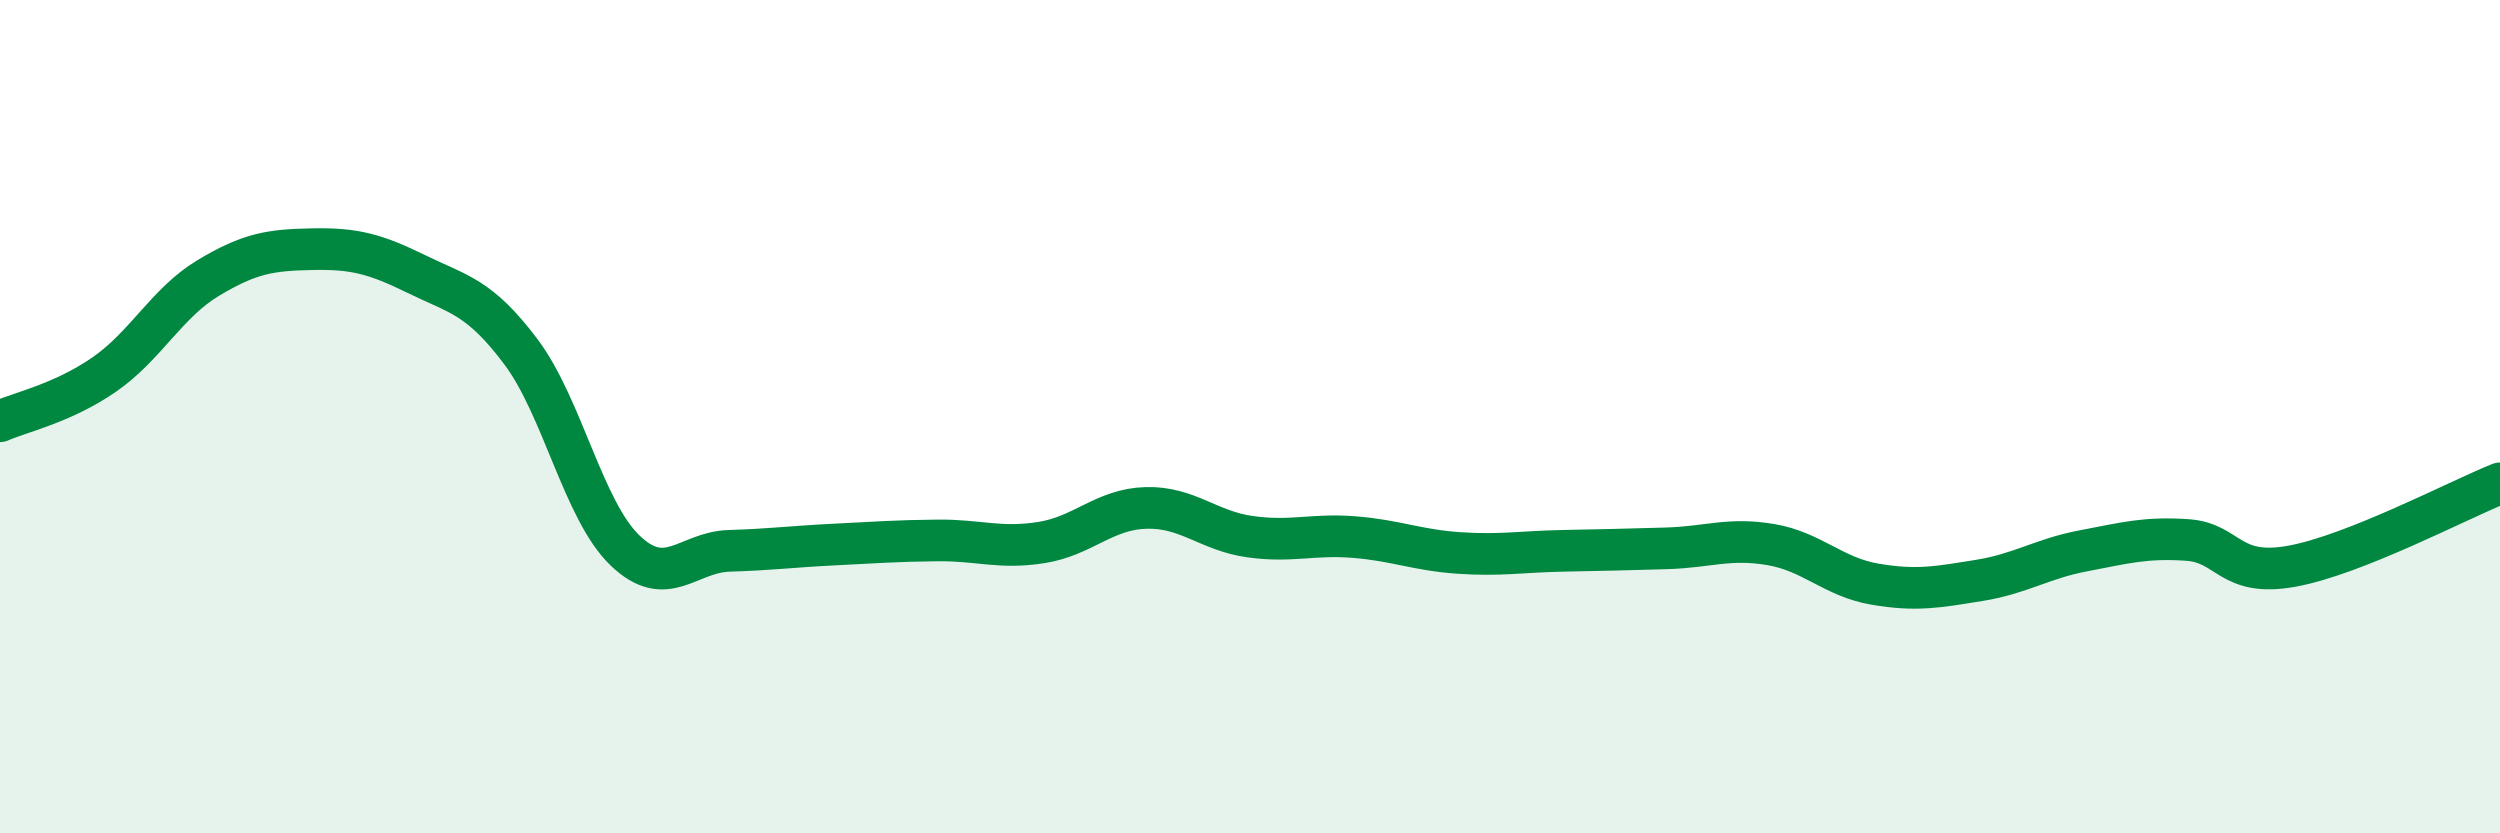
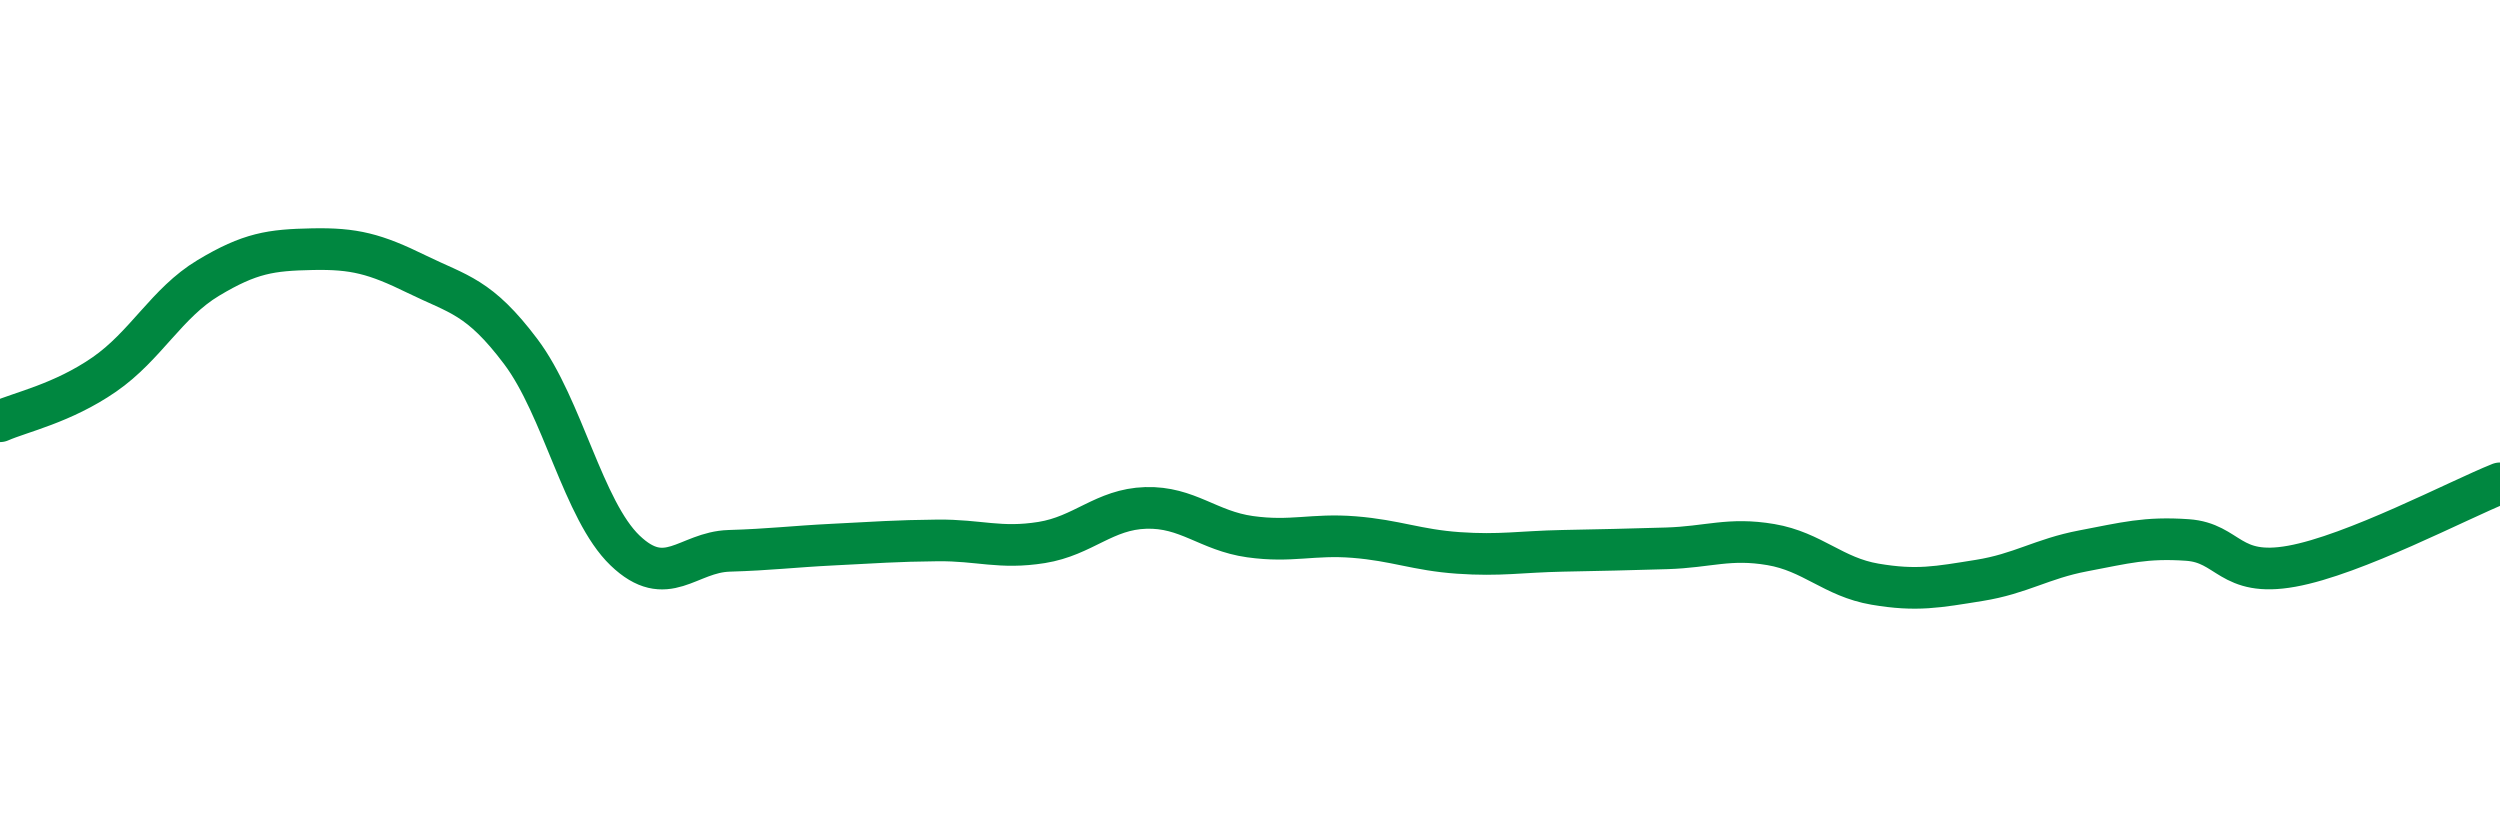
<svg xmlns="http://www.w3.org/2000/svg" width="60" height="20" viewBox="0 0 60 20">
-   <path d="M 0,10.11 C 0.5,9.89 1.5,9.68 2.5,8.99 C 3.5,8.3 4,7.27 5,6.67 C 6,6.07 6.5,6 7.5,5.98 C 8.5,5.96 9,6.09 10,6.58 C 11,7.07 11.5,7.11 12.5,8.44 C 13.5,9.77 14,12.25 15,13.21 C 16,14.17 16.5,13.25 17.5,13.22 C 18.5,13.19 19,13.12 20,13.07 C 21,13.02 21.5,12.98 22.5,12.97 C 23.5,12.96 24,13.18 25,13.02 C 26,12.86 26.5,12.22 27.5,12.19 C 28.5,12.16 29,12.74 30,12.88 C 31,13.02 31.5,12.81 32.5,12.89 C 33.5,12.97 34,13.2 35,13.27 C 36,13.34 36.5,13.24 37.5,13.22 C 38.5,13.2 39,13.19 40,13.16 C 41,13.13 41.5,12.9 42.5,13.07 C 43.5,13.24 44,13.85 45,14.02 C 46,14.19 46.5,14.09 47.5,13.93 C 48.5,13.77 49,13.41 50,13.22 C 51,13.03 51.5,12.89 52.5,12.96 C 53.5,13.03 53.5,13.86 55,13.59 C 56.5,13.32 59,12 60,11.6L60 20L0 20Z" fill="#008740" opacity="0.1" stroke-linecap="round" stroke-linejoin="round" />
  <path d="M 0,10.11 C 0.5,9.89 1.5,9.68 2.5,8.99 C 3.5,8.3 4,7.27 5,6.67 C 6,6.07 6.5,6 7.5,5.98 C 8.5,5.96 9,6.09 10,6.58 C 11,7.07 11.5,7.11 12.5,8.44 C 13.5,9.77 14,12.25 15,13.21 C 16,14.17 16.5,13.25 17.5,13.22 C 18.5,13.19 19,13.12 20,13.07 C 21,13.02 21.5,12.98 22.5,12.97 C 23.5,12.96 24,13.18 25,13.02 C 26,12.86 26.5,12.22 27.5,12.19 C 28.5,12.16 29,12.74 30,12.88 C 31,13.02 31.5,12.81 32.5,12.89 C 33.5,12.97 34,13.2 35,13.27 C 36,13.34 36.5,13.24 37.5,13.22 C 38.5,13.2 39,13.19 40,13.16 C 41,13.13 41.5,12.9 42.5,13.07 C 43.5,13.24 44,13.85 45,14.02 C 46,14.19 46.5,14.09 47.5,13.93 C 48.5,13.77 49,13.41 50,13.22 C 51,13.03 51.5,12.89 52.5,12.96 C 53.5,13.03 53.5,13.86 55,13.59 C 56.5,13.32 59,12 60,11.6" stroke="#008740" stroke-width="1" fill="none" stroke-linecap="round" stroke-linejoin="round" />
</svg>